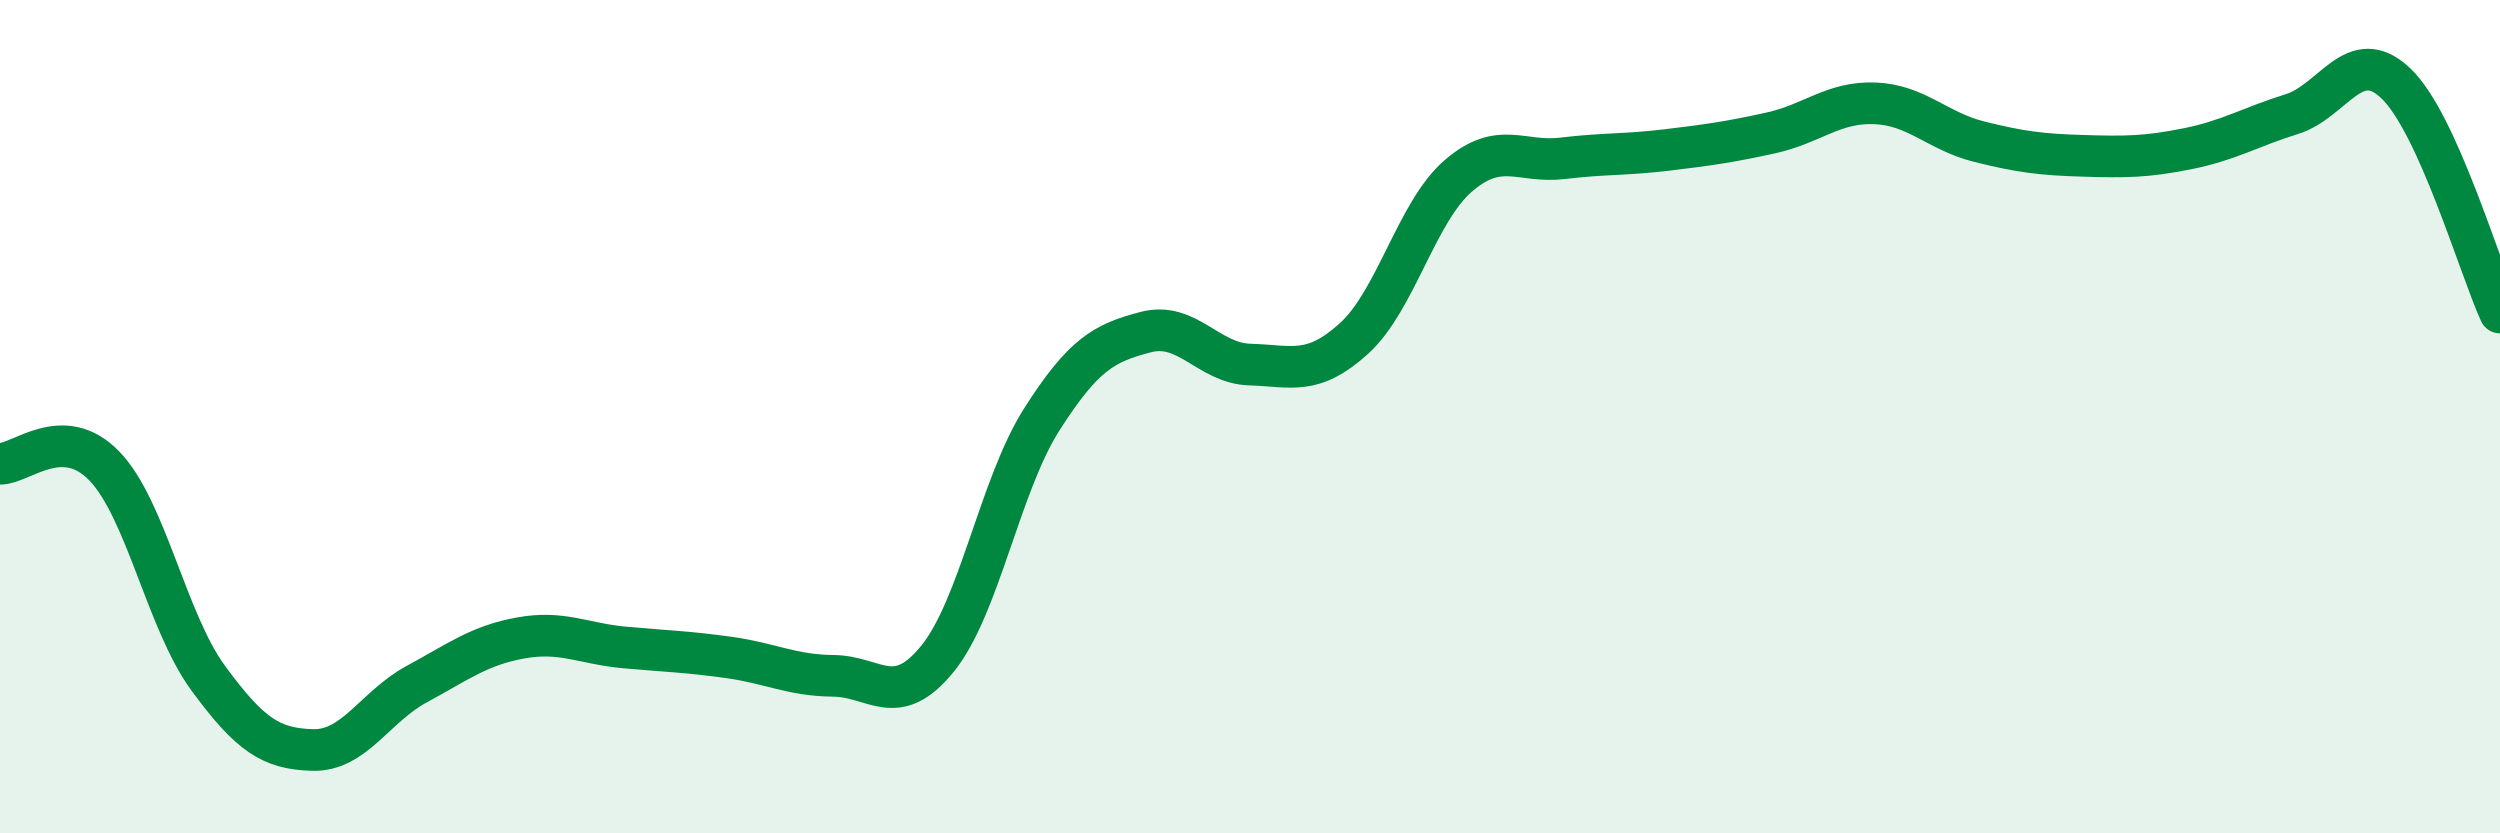
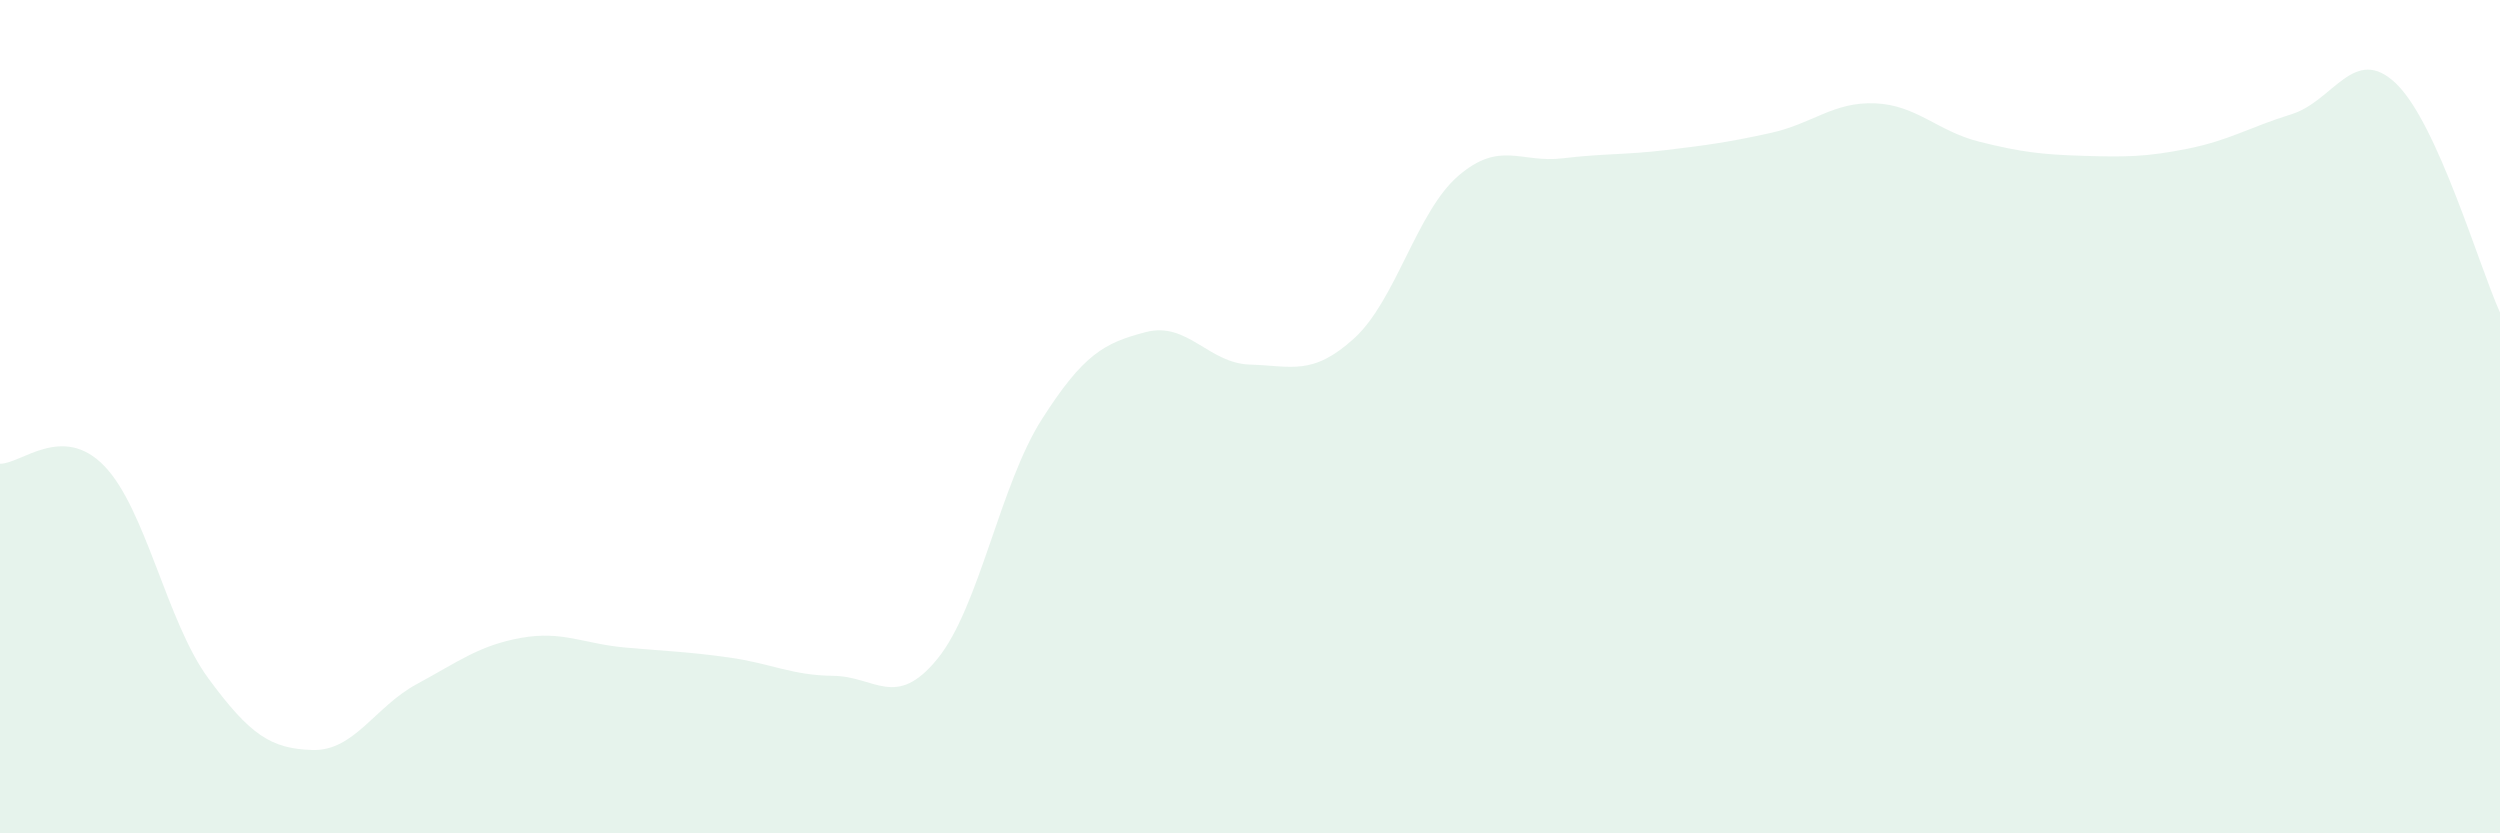
<svg xmlns="http://www.w3.org/2000/svg" width="60" height="20" viewBox="0 0 60 20">
  <path d="M 0,11.13 C 0.5,11.14 1.5,10.15 2.5,11.18 C 3.5,12.21 4,14.92 5,16.28 C 6,17.64 6.5,17.97 7.5,18 C 8.5,18.03 9,16.96 10,16.42 C 11,15.88 11.5,15.49 12.5,15.31 C 13.5,15.13 14,15.45 15,15.54 C 16,15.63 16.5,15.64 17.5,15.78 C 18.5,15.92 19,16.21 20,16.22 C 21,16.23 21.5,17.04 22.5,15.81 C 23.5,14.58 24,11.64 25,10.07 C 26,8.5 26.5,8.23 27.5,7.97 C 28.5,7.71 29,8.72 30,8.75 C 31,8.78 31.5,9.03 32.5,8.12 C 33.5,7.21 34,5.08 35,4.22 C 36,3.36 36.5,3.92 37.5,3.8 C 38.5,3.68 39,3.72 40,3.6 C 41,3.48 41.5,3.41 42.5,3.19 C 43.5,2.97 44,2.44 45,2.48 C 46,2.52 46.5,3.15 47.5,3.4 C 48.5,3.65 49,3.71 50,3.74 C 51,3.77 51.5,3.77 52.5,3.57 C 53.5,3.37 54,3.05 55,2.74 C 56,2.43 56.5,1.05 57.5,2 C 58.5,2.95 59.5,6.4 60,7.5L60 20L0 20Z" fill="#008740" opacity="0.1" stroke-linecap="round" stroke-linejoin="round" />
-   <path d="M 0,11.13 C 0.5,11.14 1.5,10.15 2.5,11.18 C 3.5,12.21 4,14.92 5,16.28 C 6,17.64 6.5,17.97 7.5,18 C 8.5,18.03 9,16.96 10,16.42 C 11,15.88 11.5,15.49 12.5,15.31 C 13.5,15.13 14,15.45 15,15.54 C 16,15.63 16.5,15.64 17.5,15.78 C 18.5,15.92 19,16.21 20,16.22 C 21,16.23 21.5,17.04 22.5,15.81 C 23.5,14.58 24,11.64 25,10.07 C 26,8.5 26.5,8.23 27.5,7.97 C 28.5,7.71 29,8.72 30,8.75 C 31,8.78 31.5,9.03 32.5,8.12 C 33.5,7.21 34,5.08 35,4.22 C 36,3.36 36.5,3.92 37.5,3.8 C 38.5,3.68 39,3.72 40,3.6 C 41,3.48 41.5,3.41 42.5,3.19 C 43.5,2.97 44,2.44 45,2.48 C 46,2.52 46.5,3.15 47.5,3.4 C 48.5,3.65 49,3.71 50,3.74 C 51,3.77 51.5,3.77 52.5,3.57 C 53.5,3.37 54,3.05 55,2.74 C 56,2.43 56.5,1.05 57.5,2 C 58.5,2.95 59.5,6.4 60,7.5" stroke="#008740" stroke-width="1" fill="none" stroke-linecap="round" stroke-linejoin="round" />
</svg>